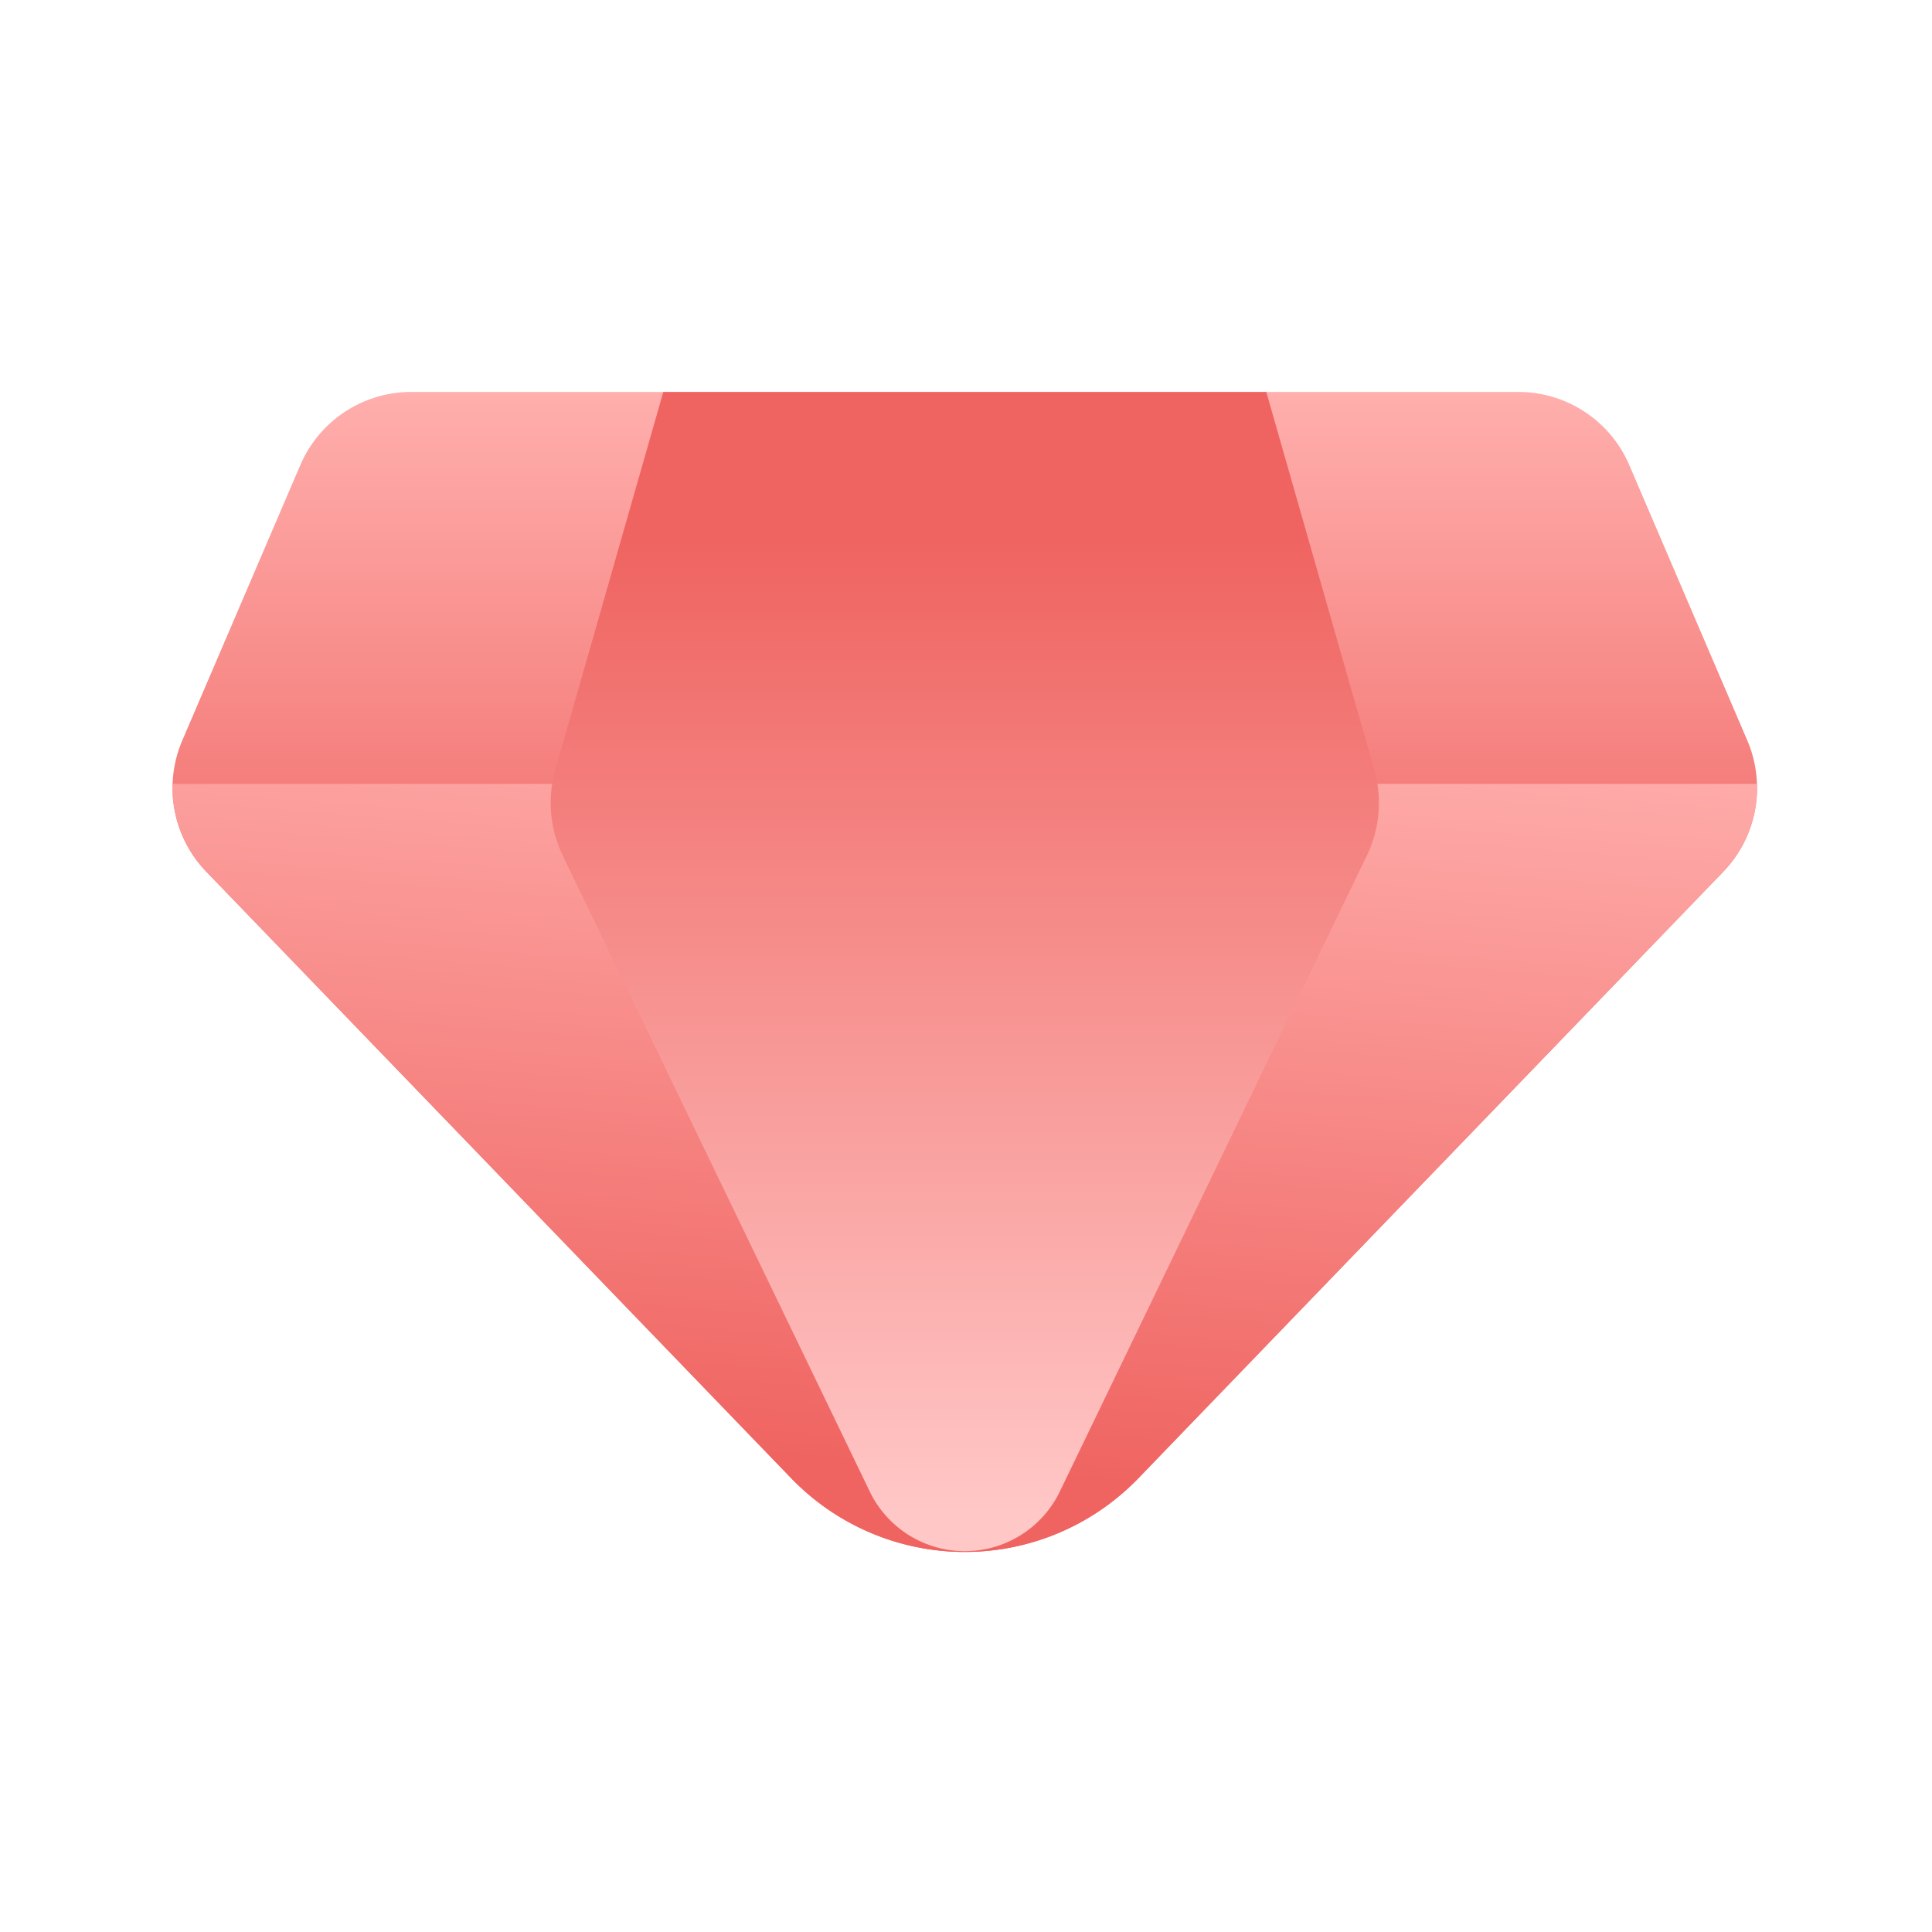
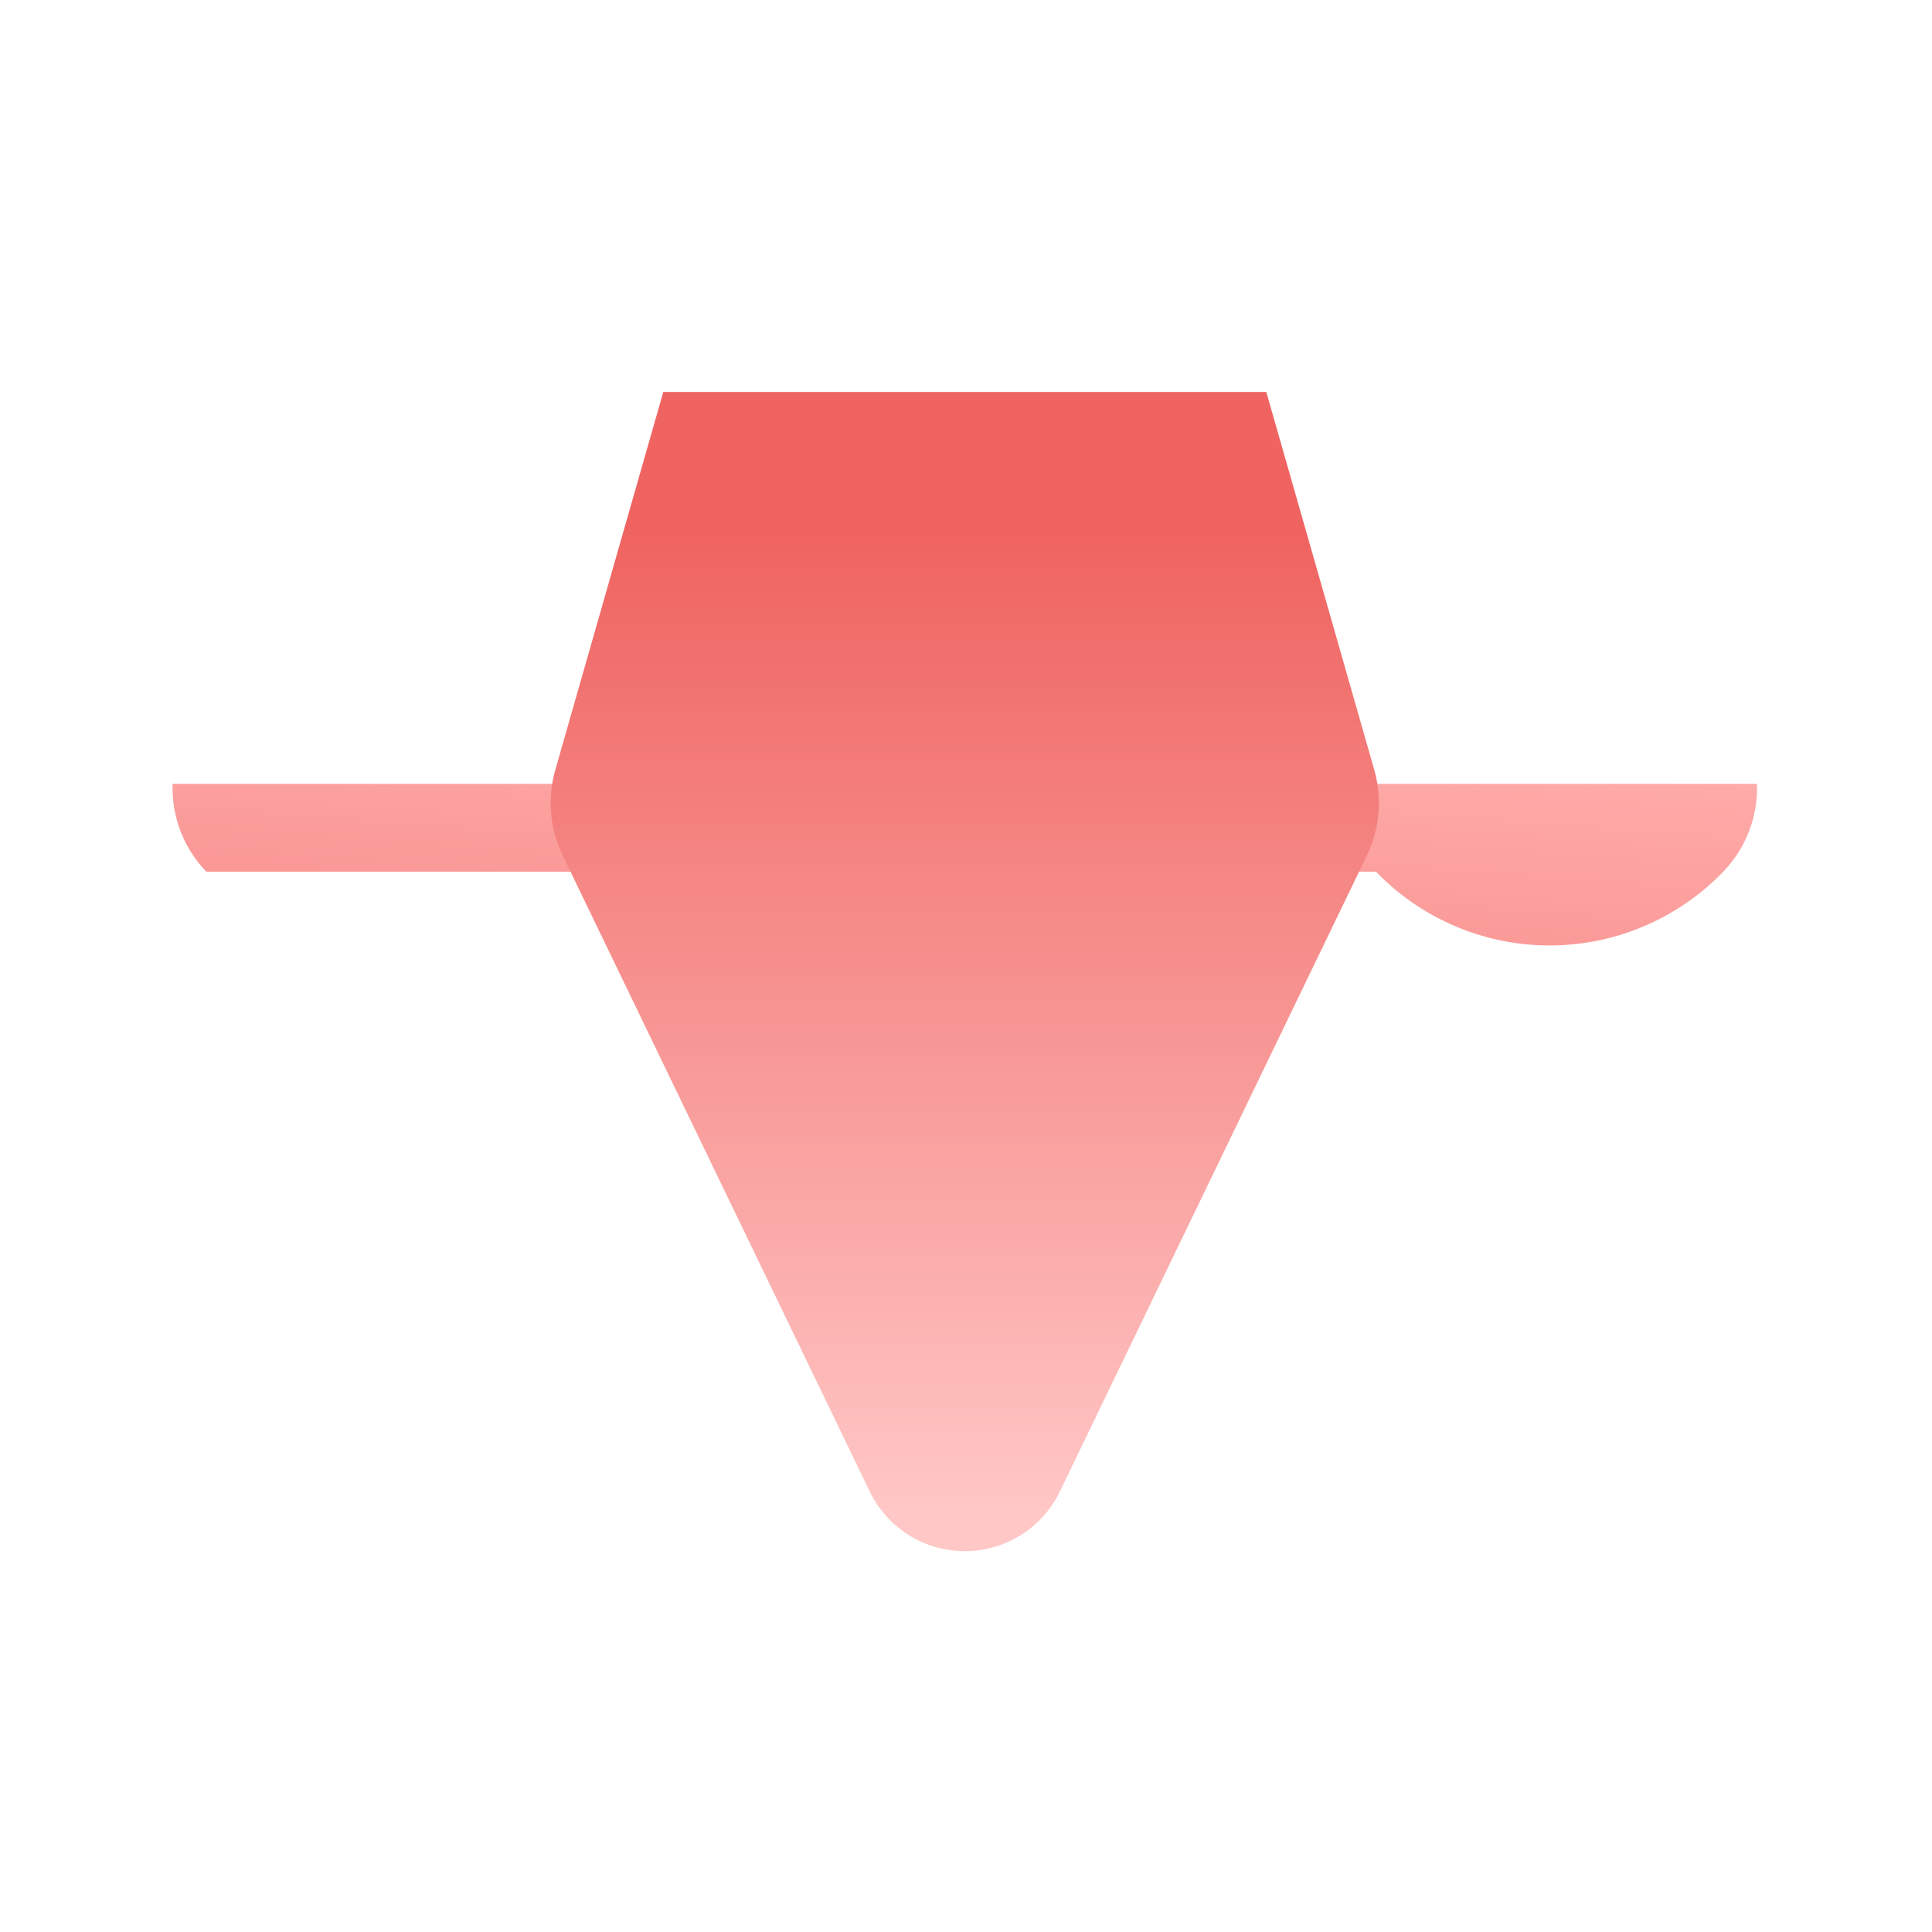
<svg xmlns="http://www.w3.org/2000/svg" xmlns:xlink="http://www.w3.org/1999/xlink" width="512" height="512" x="0" y="0" viewBox="0 0 356 356" style="enable-background:new 0 0 512 512" xml:space="preserve" fill-rule="evenodd" class="">
  <g>
    <linearGradient id="a">
      <stop stop-opacity="1" stop-color="#ffafad" offset="0" />
      <stop stop-opacity="1" stop-color="#ef6461" offset="1" />
    </linearGradient>
    <linearGradient xlink:href="#a" id="b" x1="0" x2="1" y1="0" y2="0" gradientTransform="rotate(90 55.556 127.778) scale(111.111)" gradientUnits="userSpaceOnUse" />
    <linearGradient xlink:href="#a" id="c" x1="0" x2="1" y1="0" y2="0" gradientTransform="scale(-144.87) rotate(-85.601 -1.186 .325)" gradientUnits="userSpaceOnUse" />
    <linearGradient id="d" x1="0" x2="1" y1="0" y2="0" gradientTransform="rotate(90 38.889 138.889) scale(177.778)" gradientUnits="userSpaceOnUse">
      <stop stop-opacity="1" stop-color="#ef6461" offset="0" />
      <stop stop-opacity="1" stop-color="#ffc7c6" offset="1" />
    </linearGradient>
-     <path fill="url(#b)" d="M321.967 136.44a22.224 22.224 0 0 1-4.429 24.179L209.771 272.378a44.446 44.446 0 0 1-63.986 0L38.018 160.619a22.224 22.224 0 0 1-4.429-24.179l21.75-50.749a22.223 22.223 0 0 1 20.425-13.469h204.027c8.89 0 16.924 5.298 20.426 13.469l21.75 50.749z" opacity="1" data-original="url(#b)" />
-     <path fill="url(#c)" d="M323.751 144.444a22.22 22.22 0 0 1-6.213 16.175L209.771 272.378a44.446 44.446 0 0 1-63.986 0L38.018 160.619a22.213 22.213 0 0 1-6.213-16.175z" opacity="1" data-original="url(#c)" />
+     <path fill="url(#c)" d="M323.751 144.444a22.22 22.22 0 0 1-6.213 16.175a44.446 44.446 0 0 1-63.986 0L38.018 160.619a22.213 22.213 0 0 1-6.213-16.175z" opacity="1" data-original="url(#c)" />
    <path fill="url(#d)" d="M253.23 141.859a22.228 22.228 0 0 1-1.355 15.766l-56.586 117.214a19.447 19.447 0 0 1-35.022 0l-56.586-117.214a22.223 22.223 0 0 1-1.355-15.766l19.896-69.637h111.111l19.897 69.637z" opacity="1" data-original="url(#d)" class="" />
  </g>
</svg>